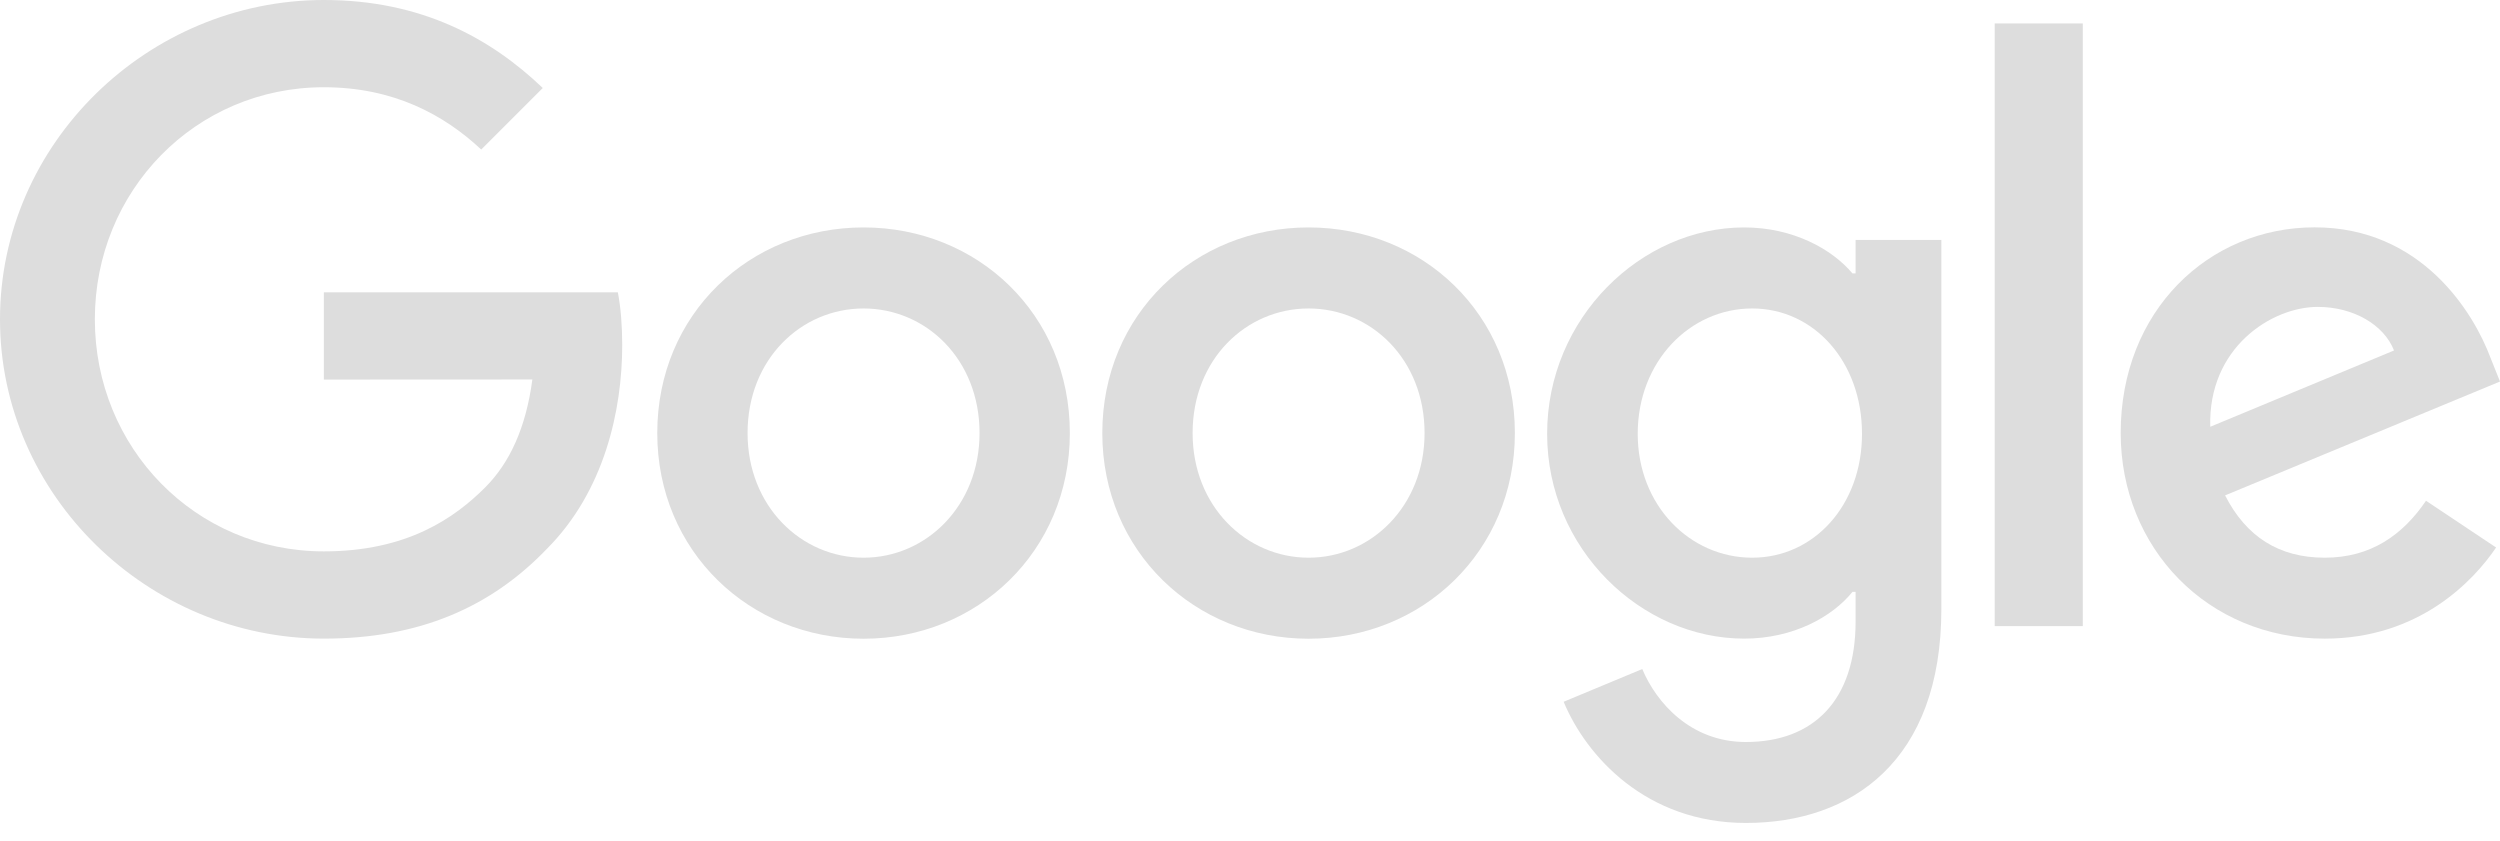
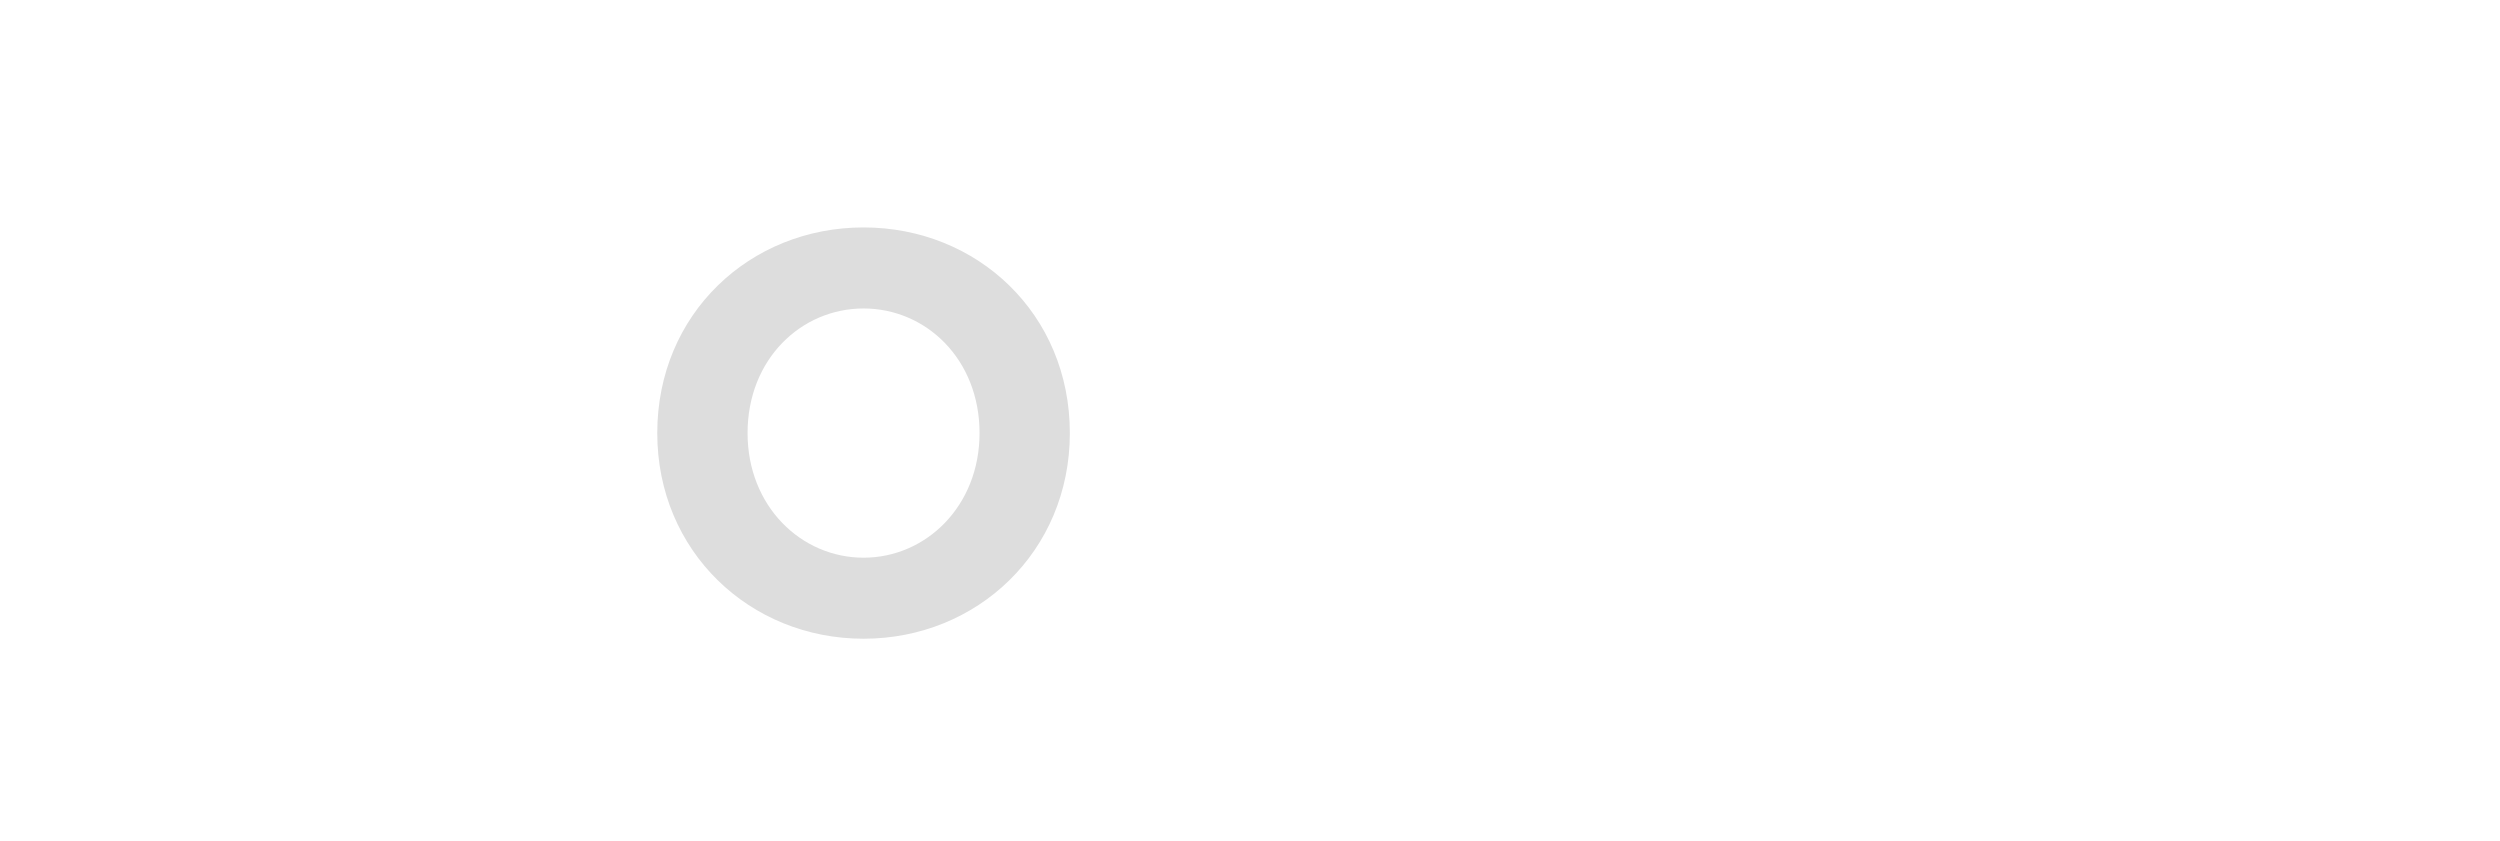
<svg xmlns="http://www.w3.org/2000/svg" width="116" height="39" viewBox="0 0 116 39" fill="none">
  <path d="M49.641 20.095C49.641 25.588 45.343 29.637 40.069 29.637C34.795 29.637 30.497 25.588 30.497 20.095C30.497 14.562 34.795 10.553 40.069 10.553C45.343 10.553 49.641 14.562 49.641 20.095ZM45.451 20.095C45.451 16.662 42.96 14.313 40.069 14.313C37.178 14.313 34.687 16.662 34.687 20.095C34.687 23.493 37.178 25.877 40.069 25.877C42.96 25.877 45.451 23.489 45.451 20.095Z" fill="#DDDDDD" />
-   <path d="M70.29 20.095C70.29 25.588 65.993 29.637 60.718 29.637C55.444 29.637 51.147 25.588 51.147 20.095C51.147 14.566 55.444 10.553 60.718 10.553C65.993 10.553 70.29 14.562 70.29 20.095ZM66.1 20.095C66.1 16.662 63.609 14.313 60.718 14.313C57.828 14.313 55.337 16.662 55.337 20.095C55.337 23.493 57.828 25.877 60.718 25.877C63.609 25.877 66.1 23.489 66.1 20.095Z" fill="#DDDDDD" />
-   <path d="M90.079 11.129V28.26C90.079 35.307 85.924 38.185 81.011 38.185C76.386 38.185 73.603 35.092 72.553 32.562L76.201 31.043C76.851 32.596 78.442 34.429 81.006 34.429C84.151 34.429 86.1 32.489 86.1 28.836V27.464H85.954C85.016 28.621 83.209 29.632 80.929 29.632C76.158 29.632 71.787 25.477 71.787 20.129C71.787 14.743 76.158 10.553 80.929 10.553C83.205 10.553 85.012 11.564 85.954 12.687H86.1V11.133H90.079V11.129ZM86.397 20.129C86.397 16.769 84.156 14.313 81.303 14.313C78.412 14.313 75.99 16.769 75.99 20.129C75.99 23.454 78.412 25.877 81.303 25.877C84.156 25.877 86.397 23.454 86.397 20.129Z" fill="#DDDDDD" />
-   <path d="M96.641 1.088V29.052H92.554V1.088H96.641Z" fill="#DDDDDD" />
-   <path d="M112.567 23.235L115.819 25.404C114.77 26.957 112.24 29.633 107.869 29.633C102.449 29.633 98.4 25.442 98.4 20.091C98.4 14.416 102.483 10.549 107.4 10.549C112.352 10.549 114.774 14.489 115.566 16.619L116 17.703L103.244 22.986C104.221 24.9 105.74 25.877 107.869 25.877C110.003 25.877 111.483 24.827 112.567 23.235ZM102.556 19.802L111.083 16.262C110.614 15.07 109.203 14.24 107.542 14.24C105.413 14.24 102.449 16.12 102.556 19.802Z" fill="#DDDDDD" />
-   <path d="M15.027 17.613V13.564H28.669C28.802 14.27 28.871 15.104 28.871 16.008C28.871 19.045 28.041 22.801 25.365 25.477C22.762 28.187 19.437 29.632 15.031 29.632C6.866 29.632 0 22.982 0 14.816C0 6.651 6.866 0 15.031 0C19.548 0 22.766 1.772 25.184 4.083L22.328 6.939C20.594 5.313 18.245 4.048 15.027 4.048C9.064 4.048 4.401 8.854 4.401 14.816C4.401 20.779 9.064 25.584 15.027 25.584C18.895 25.584 21.097 24.031 22.508 22.62C23.653 21.476 24.405 19.841 24.702 17.608L15.027 17.613Z" fill="#DDDDDD" />
</svg>